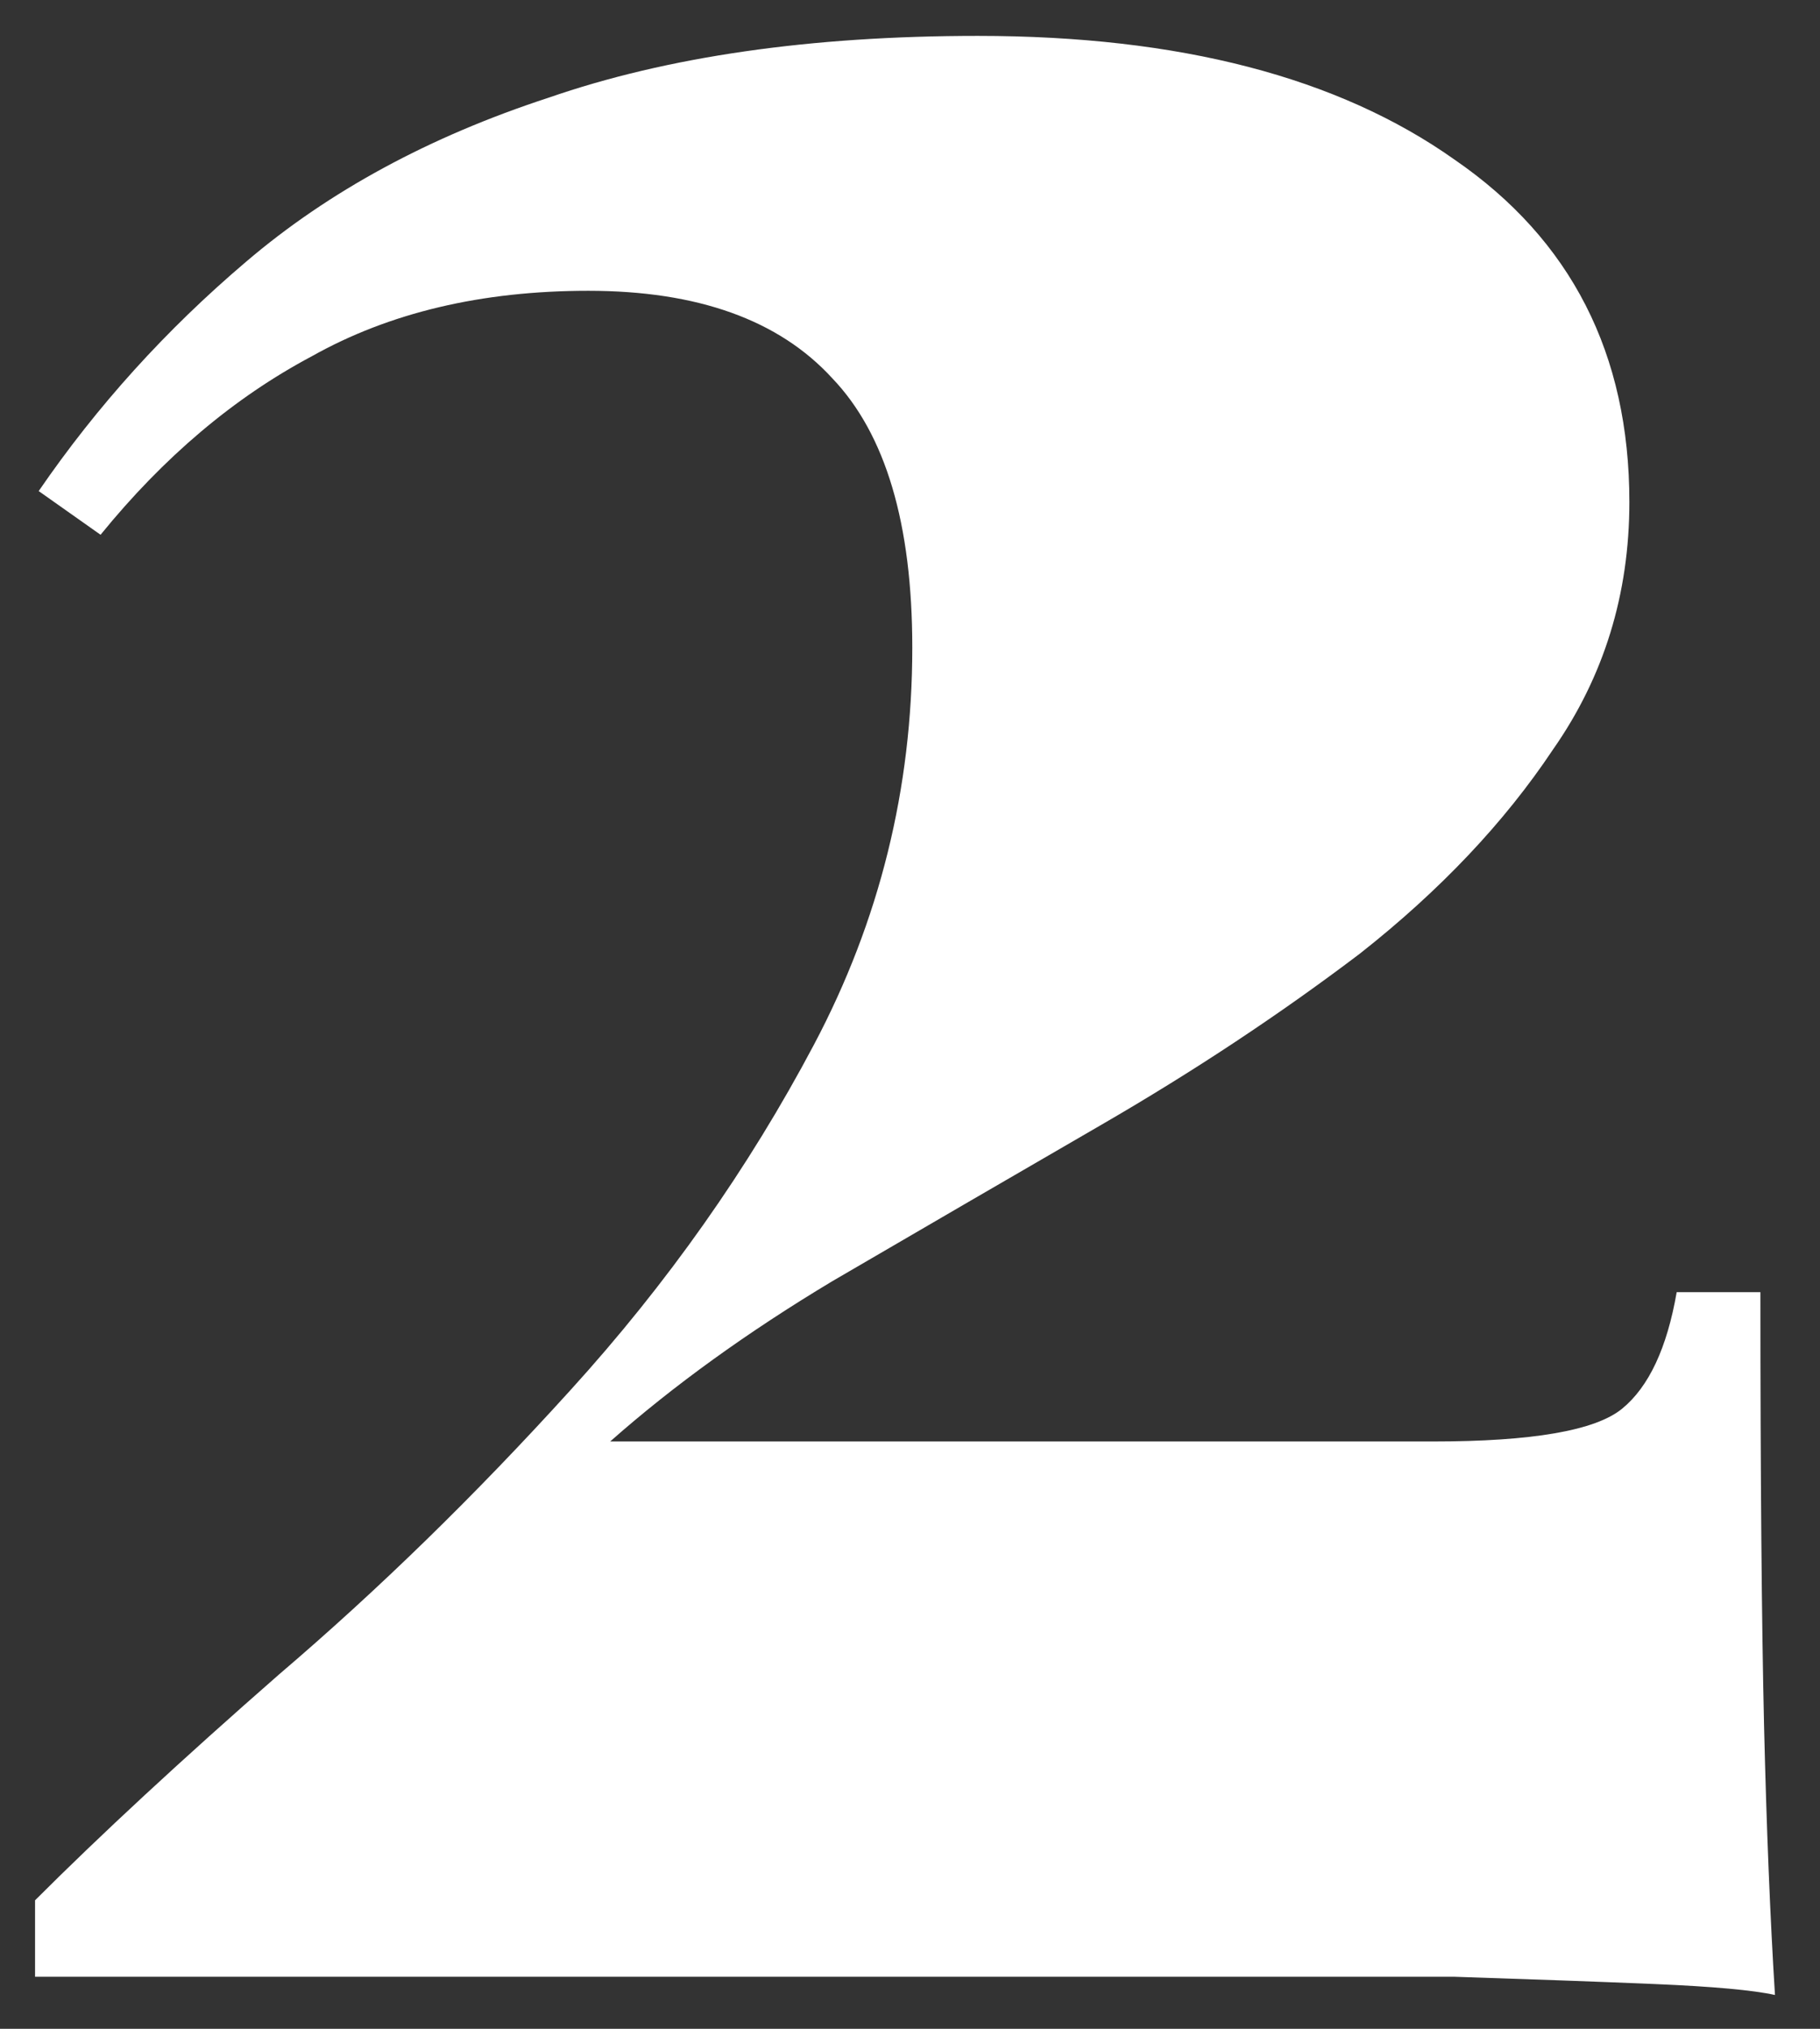
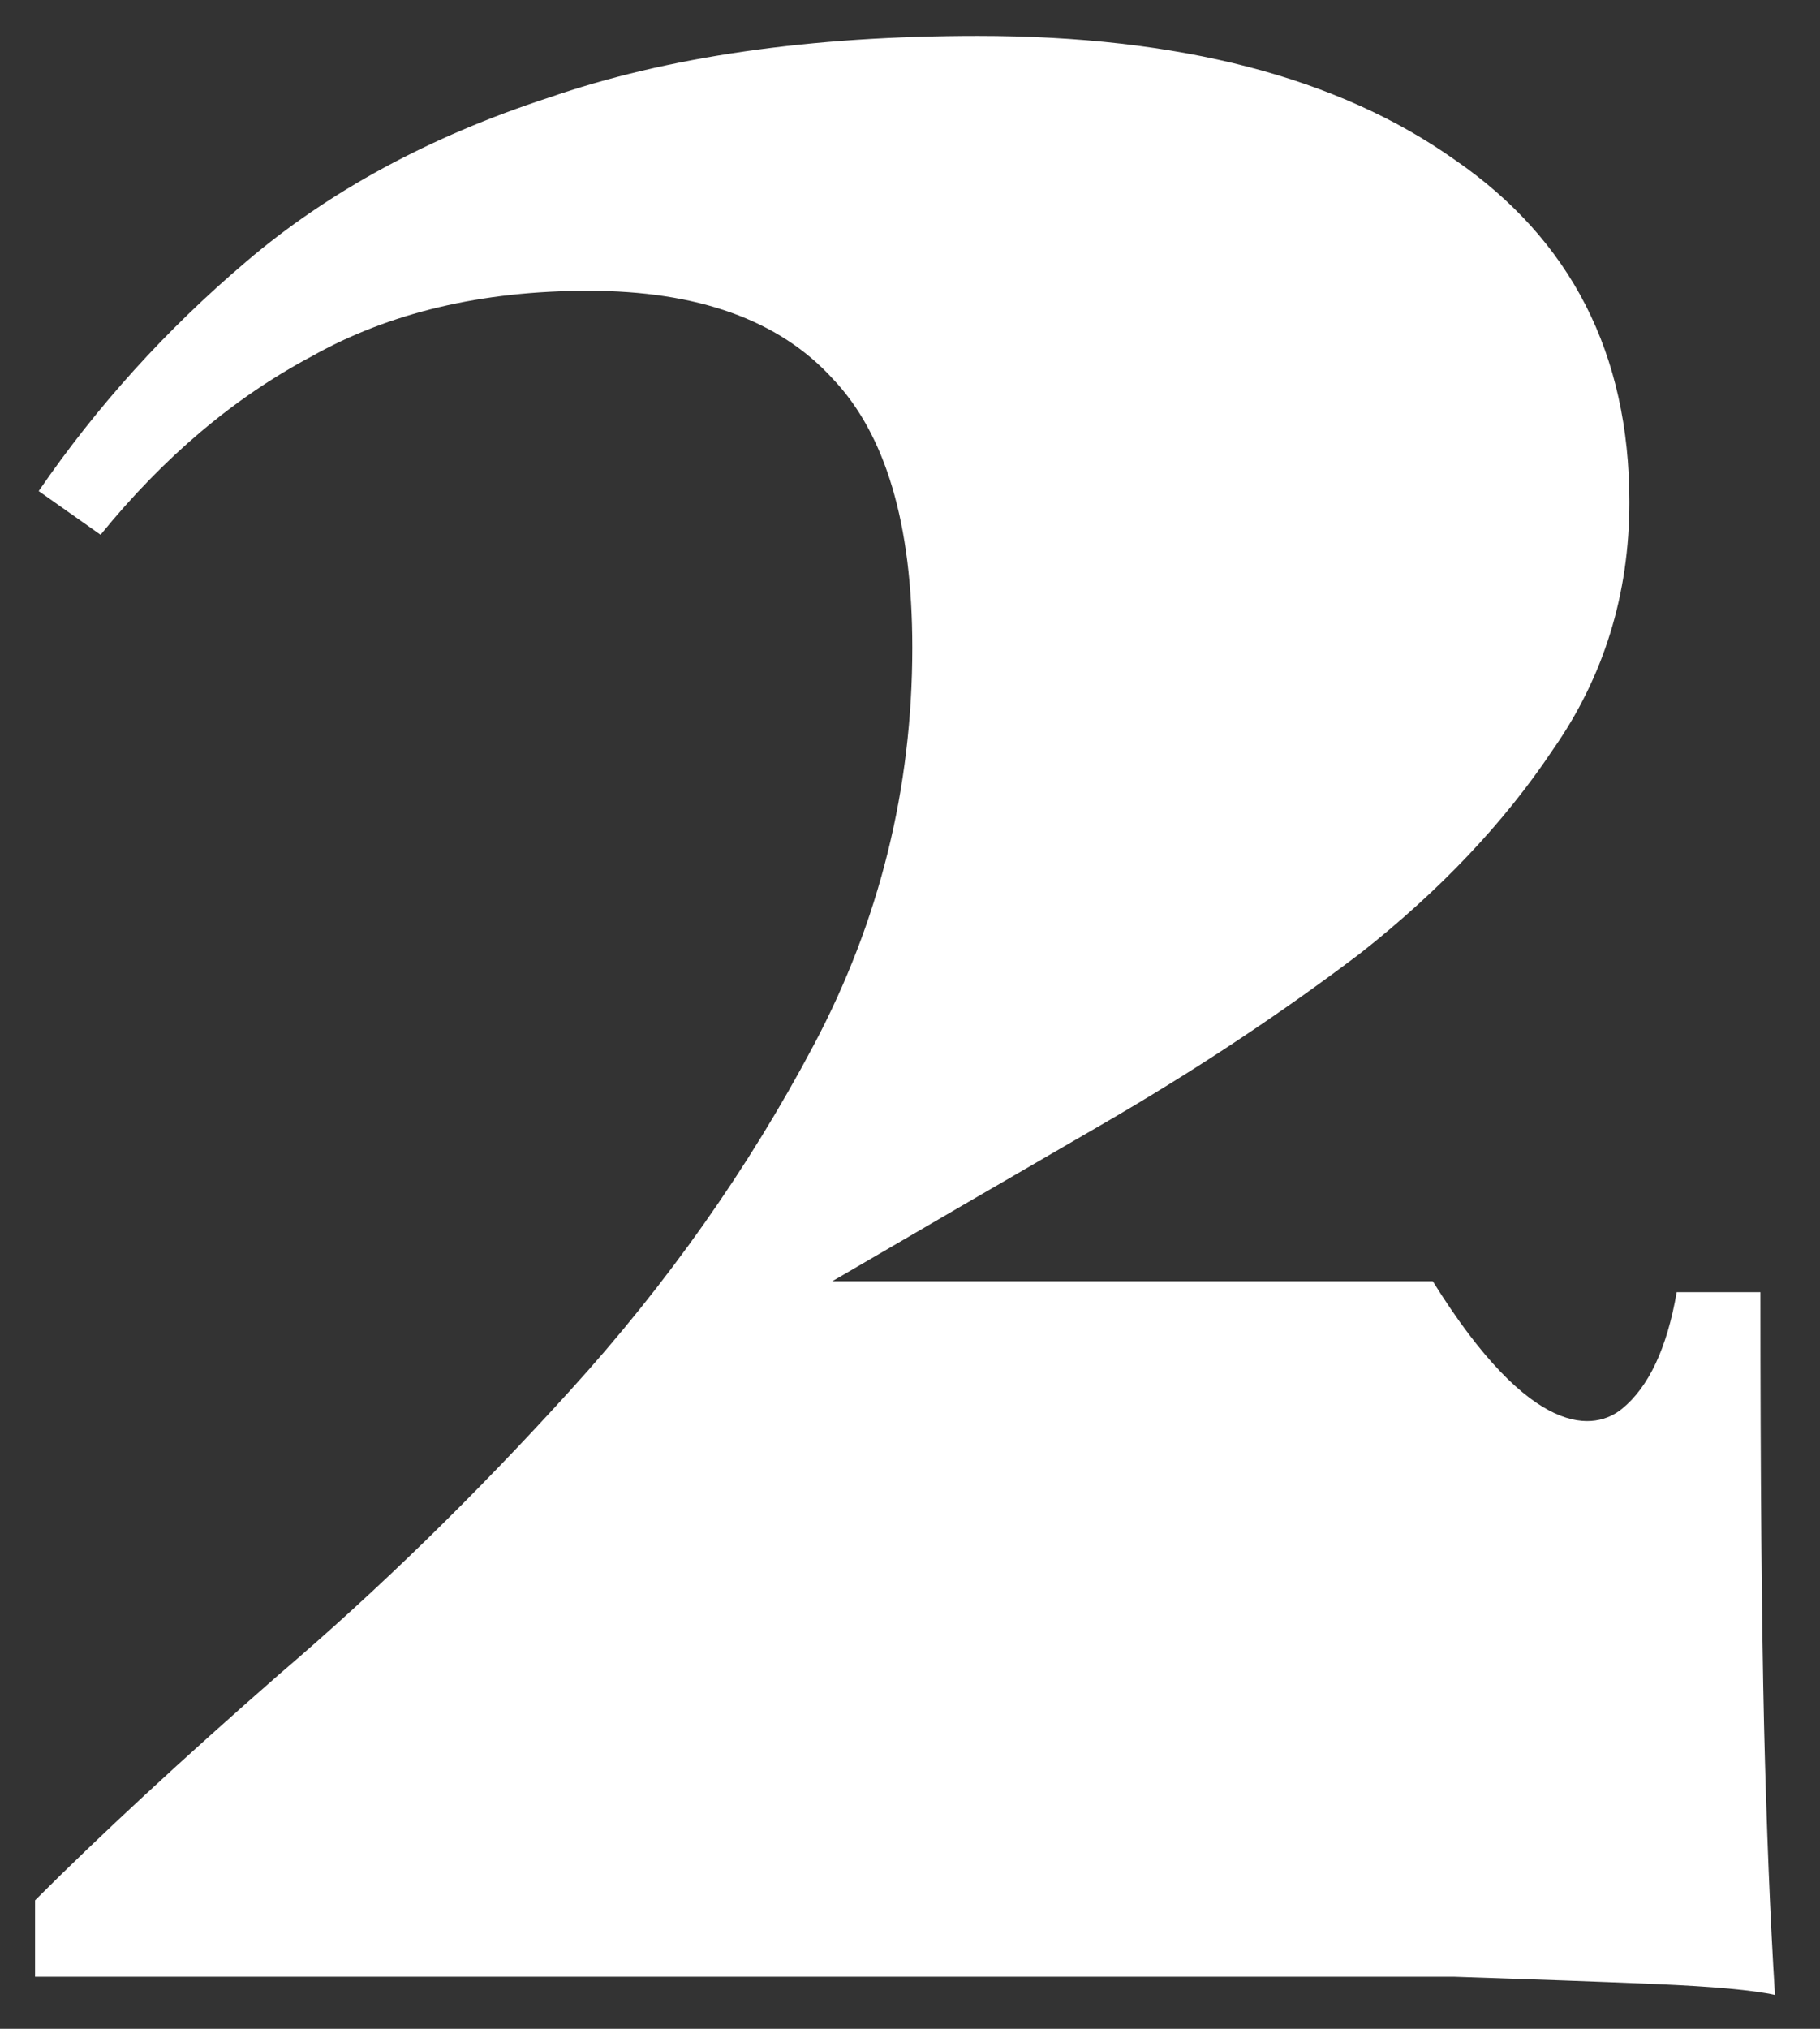
<svg xmlns="http://www.w3.org/2000/svg" width="35" height="39" viewBox="0 0 35 39" fill="none">
  <rect x="0" y="0" width="35" height="39" fill="#333333" stroke="none" />
-   <path d="M18.804 0.69C22.678 0.69 25.734 1.483 27.974 3.07C30.214 4.61 31.334 6.803 31.334 9.65C31.334 11.423 30.844 13.01 29.864 14.41C28.931 15.81 27.694 17.117 26.154 18.33C24.614 19.497 22.958 20.593 21.184 21.62C19.411 22.647 17.684 23.65 16.004 24.63C14.371 25.61 12.948 26.637 11.734 27.71H27.554C29.468 27.71 30.681 27.5 31.194 27.08C31.708 26.66 32.058 25.913 32.244 24.84H33.854C33.854 28.387 33.878 31.163 33.924 33.17C33.971 35.13 34.041 36.857 34.134 38.35C33.714 38.257 32.944 38.187 31.824 38.14C30.704 38.093 29.421 38.047 27.974 38C26.528 38 25.104 38 23.704 38H0.674V36.53C1.934 35.27 3.498 33.823 5.364 32.19C7.278 30.557 9.144 28.737 10.964 26.73C12.831 24.677 14.394 22.46 15.654 20.08C16.914 17.7 17.544 15.157 17.544 12.45C17.544 10.07 17.031 8.343 16.004 7.27C14.978 6.15 13.414 5.59 11.314 5.59C9.261 5.59 7.488 6.01 5.994 6.85C4.501 7.643 3.148 8.787 1.934 10.28L0.744 9.44C1.864 7.807 3.194 6.337 4.734 5.03C6.321 3.677 8.258 2.627 10.544 1.88C12.831 1.087 15.584 0.69 18.804 0.69Z" fill="white" />
+   <path d="M18.804 0.69C22.678 0.69 25.734 1.483 27.974 3.07C30.214 4.61 31.334 6.803 31.334 9.65C31.334 11.423 30.844 13.01 29.864 14.41C28.931 15.81 27.694 17.117 26.154 18.33C24.614 19.497 22.958 20.593 21.184 21.62C19.411 22.647 17.684 23.65 16.004 24.63H27.554C29.468 27.71 30.681 27.5 31.194 27.08C31.708 26.66 32.058 25.913 32.244 24.84H33.854C33.854 28.387 33.878 31.163 33.924 33.17C33.971 35.13 34.041 36.857 34.134 38.35C33.714 38.257 32.944 38.187 31.824 38.14C30.704 38.093 29.421 38.047 27.974 38C26.528 38 25.104 38 23.704 38H0.674V36.53C1.934 35.27 3.498 33.823 5.364 32.19C7.278 30.557 9.144 28.737 10.964 26.73C12.831 24.677 14.394 22.46 15.654 20.08C16.914 17.7 17.544 15.157 17.544 12.45C17.544 10.07 17.031 8.343 16.004 7.27C14.978 6.15 13.414 5.59 11.314 5.59C9.261 5.59 7.488 6.01 5.994 6.85C4.501 7.643 3.148 8.787 1.934 10.28L0.744 9.44C1.864 7.807 3.194 6.337 4.734 5.03C6.321 3.677 8.258 2.627 10.544 1.88C12.831 1.087 15.584 0.69 18.804 0.69Z" fill="white" />
</svg>